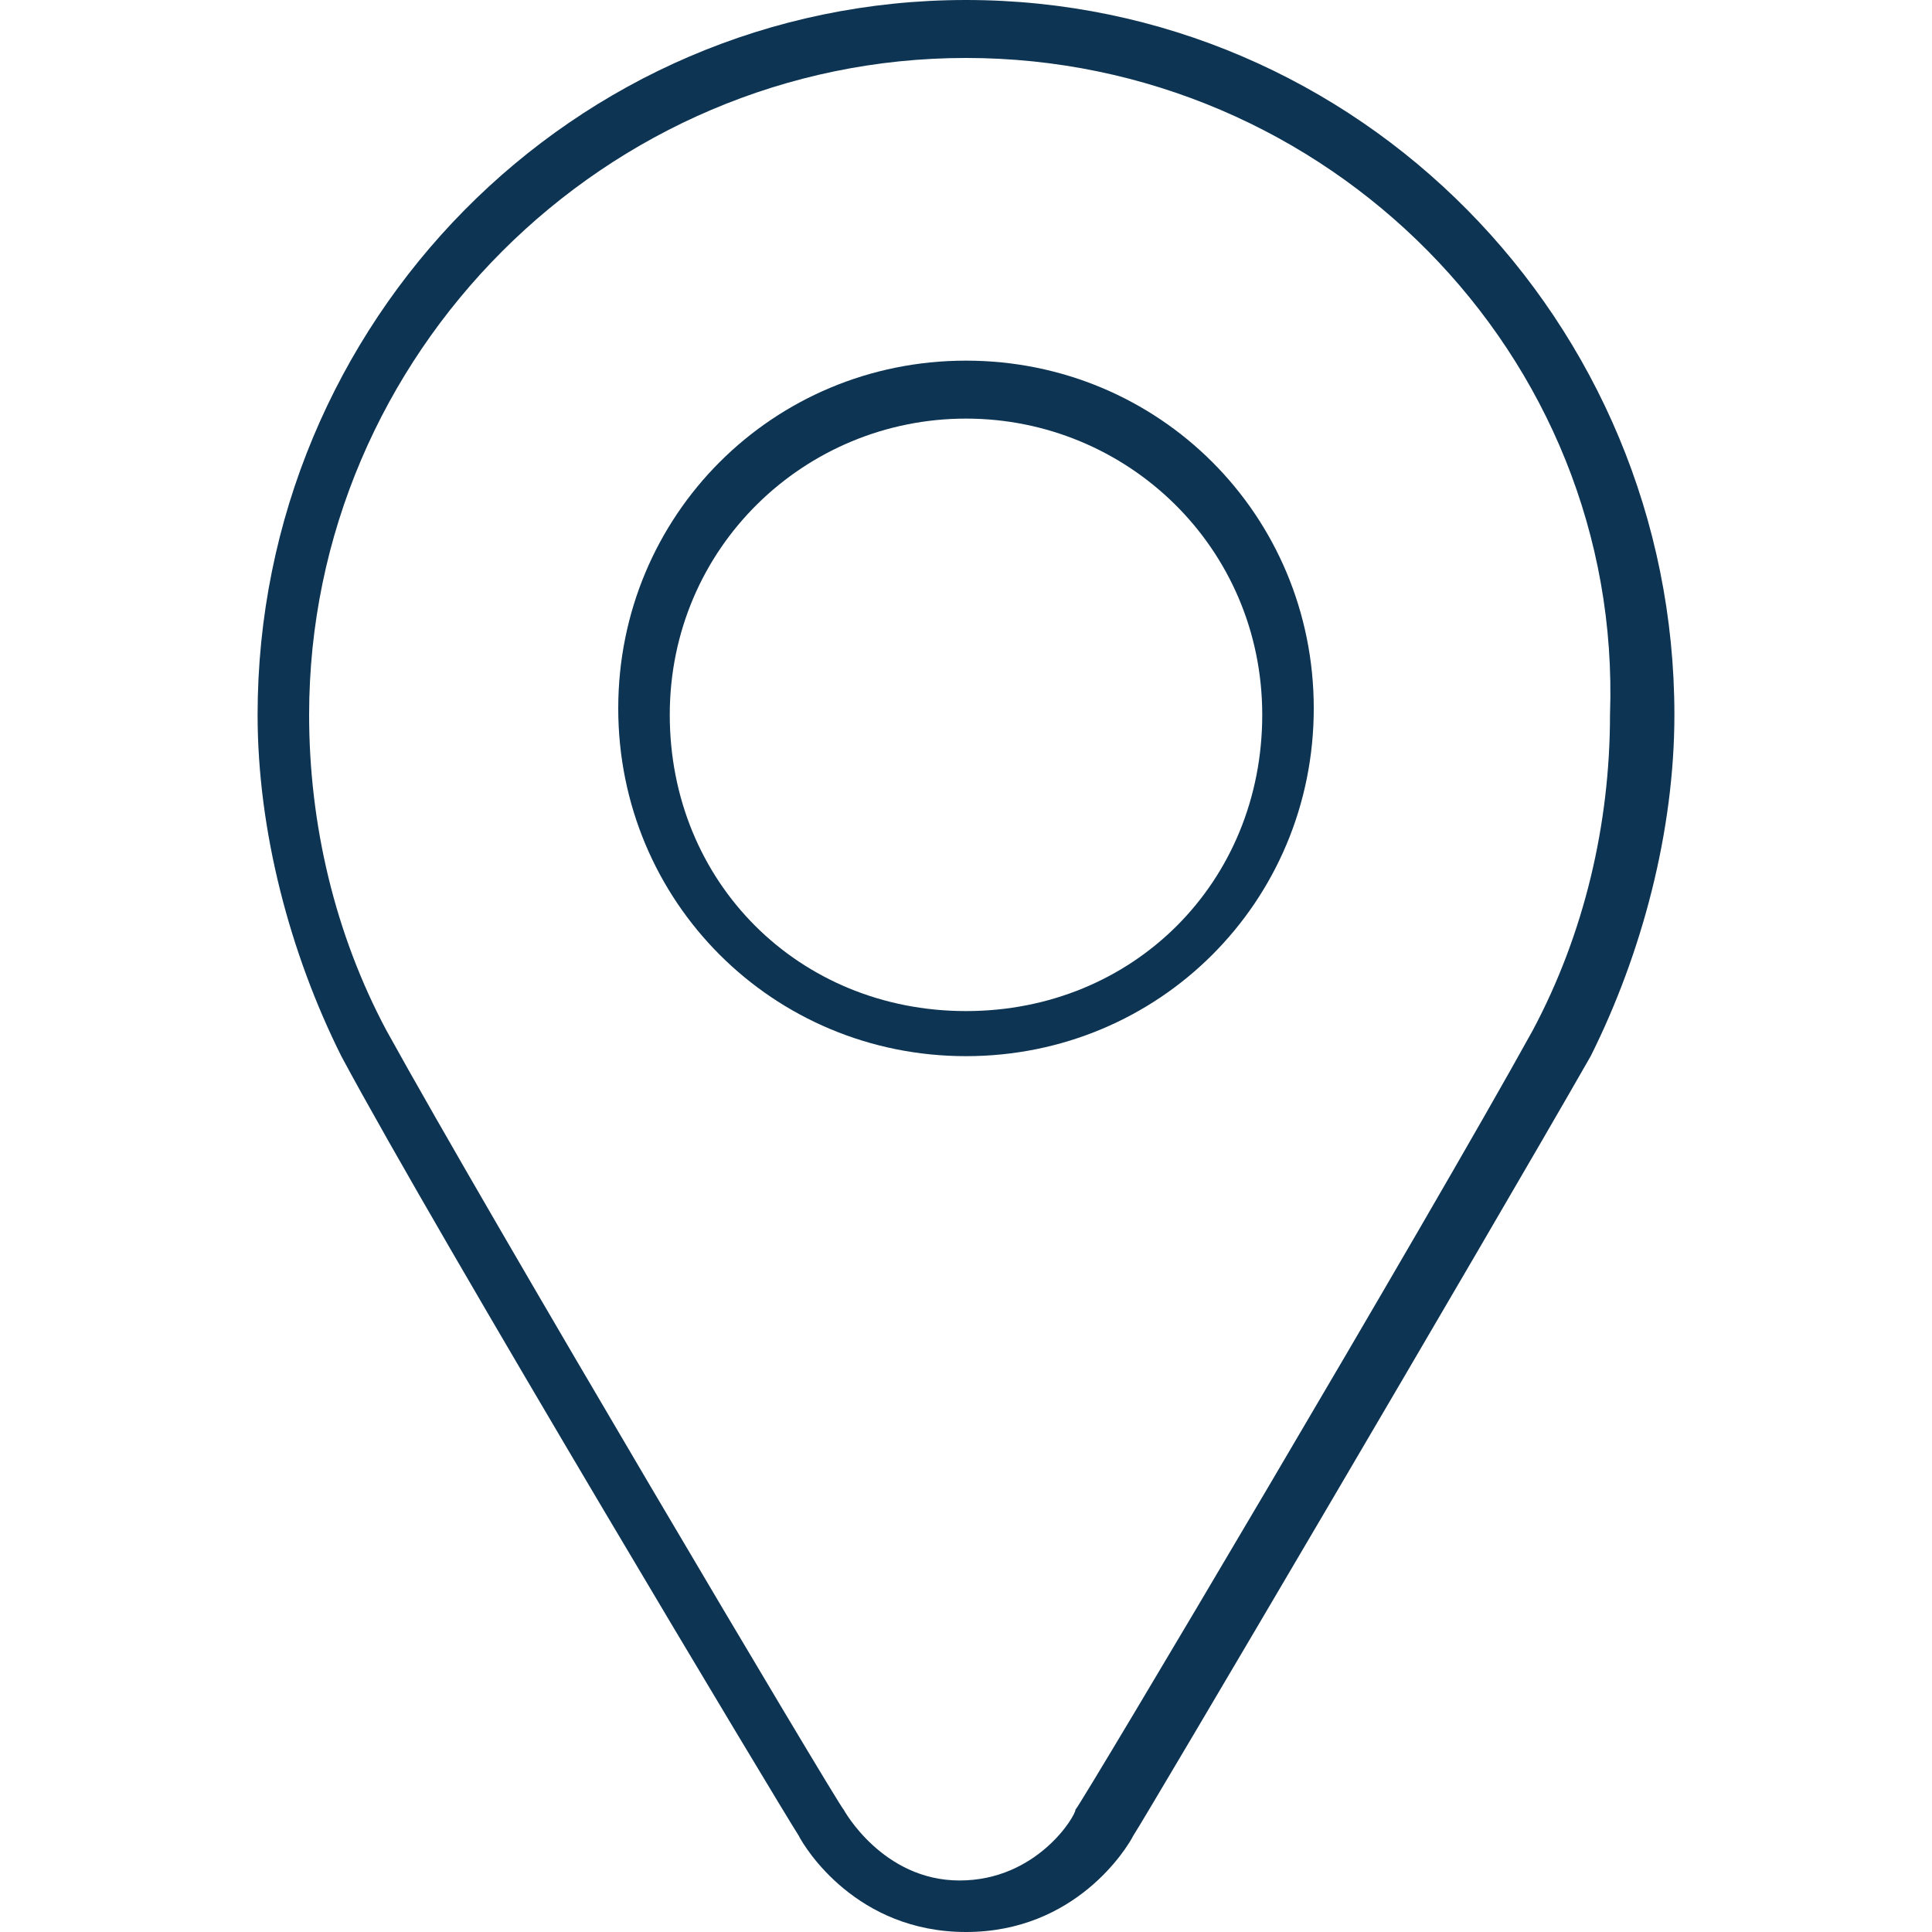
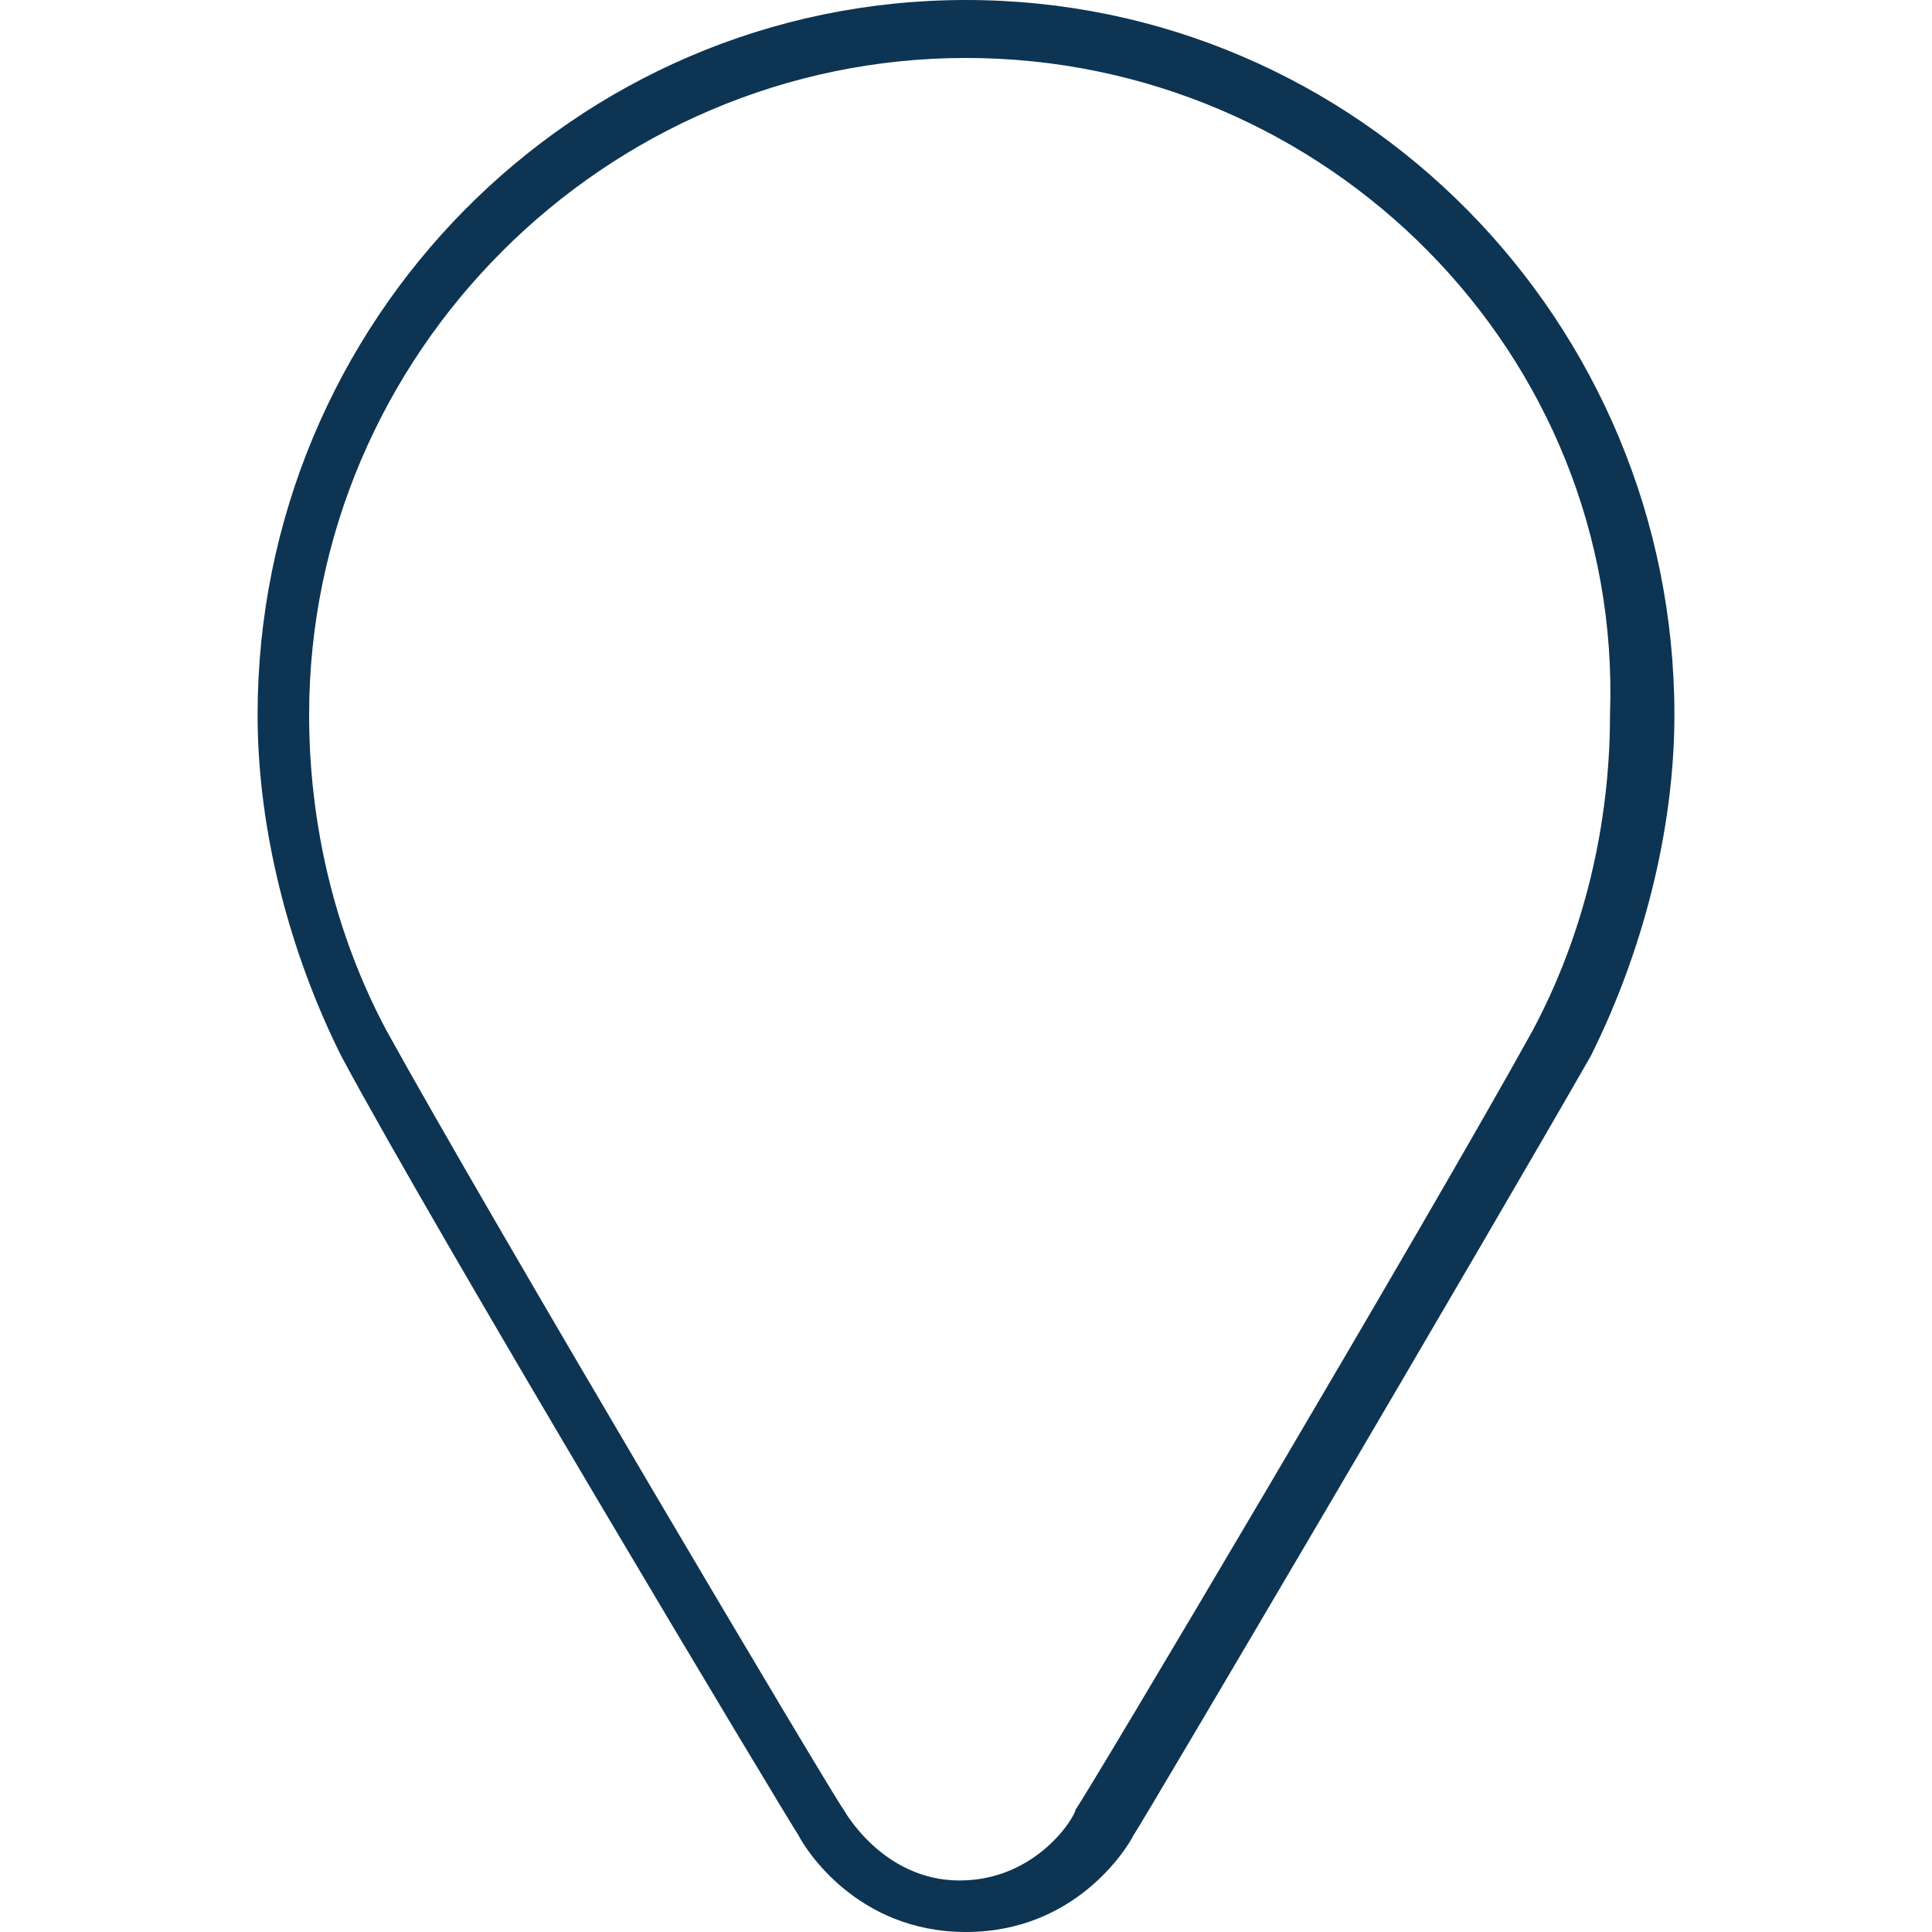
<svg xmlns="http://www.w3.org/2000/svg" version="1.1" id="Layer_2" x="0px" y="0px" viewBox="0 0 30 30" style="enable-background:new 0 0 30 30;" xml:space="preserve">
  <style type="text/css">
	.st0{fill:#0d3452;}
</style>
  <g>
    <g>
      <path class="st0" d="M15,30c-1.7,0-2.5-1.3-2.6-1.5c-0.2-0.3-5.6-9.3-7.1-12.1C4.5,14.8,4,12.9,4,11.1C4,5,8.9,0,15,0c0,0,0,0,0,0    c6.1,0,11,5,11,11.1c0,1.8-0.5,3.7-1.3,5.3c-1.6,2.8-6.9,11.8-7.1,12.1C17.5,28.7,16.7,30,15,30z M15,0.9    C9.4,0.9,4.8,5.5,4.8,11.1c0,1.7,0.4,3.4,1.2,4.9c1.6,2.9,7,12,7.1,12.1c0,0,0,0,0,0c0,0,0.6,1.1,1.8,1.1c1.2,0,1.8-1,1.8-1.1    c0,0,0,0,0,0c0.1-0.1,5.5-9.2,7.1-12.1c0.8-1.5,1.2-3.2,1.2-4.9C25.2,5.5,20.6,0.9,15,0.9z" />
    </g>
    <g>
-       <path class="st0" d="M15,16.4c-3,0-5.4-2.4-5.4-5.4S12,5.6,15,5.6S20.4,8,20.4,11S18,16.4,15,16.4z M15,6.5c-2.5,0-4.6,2-4.6,4.6    s2,4.6,4.6,4.6s4.6-2,4.6-4.6S17.5,6.5,15,6.5z" />
-     </g>
+       </g>
  </g>
</svg>